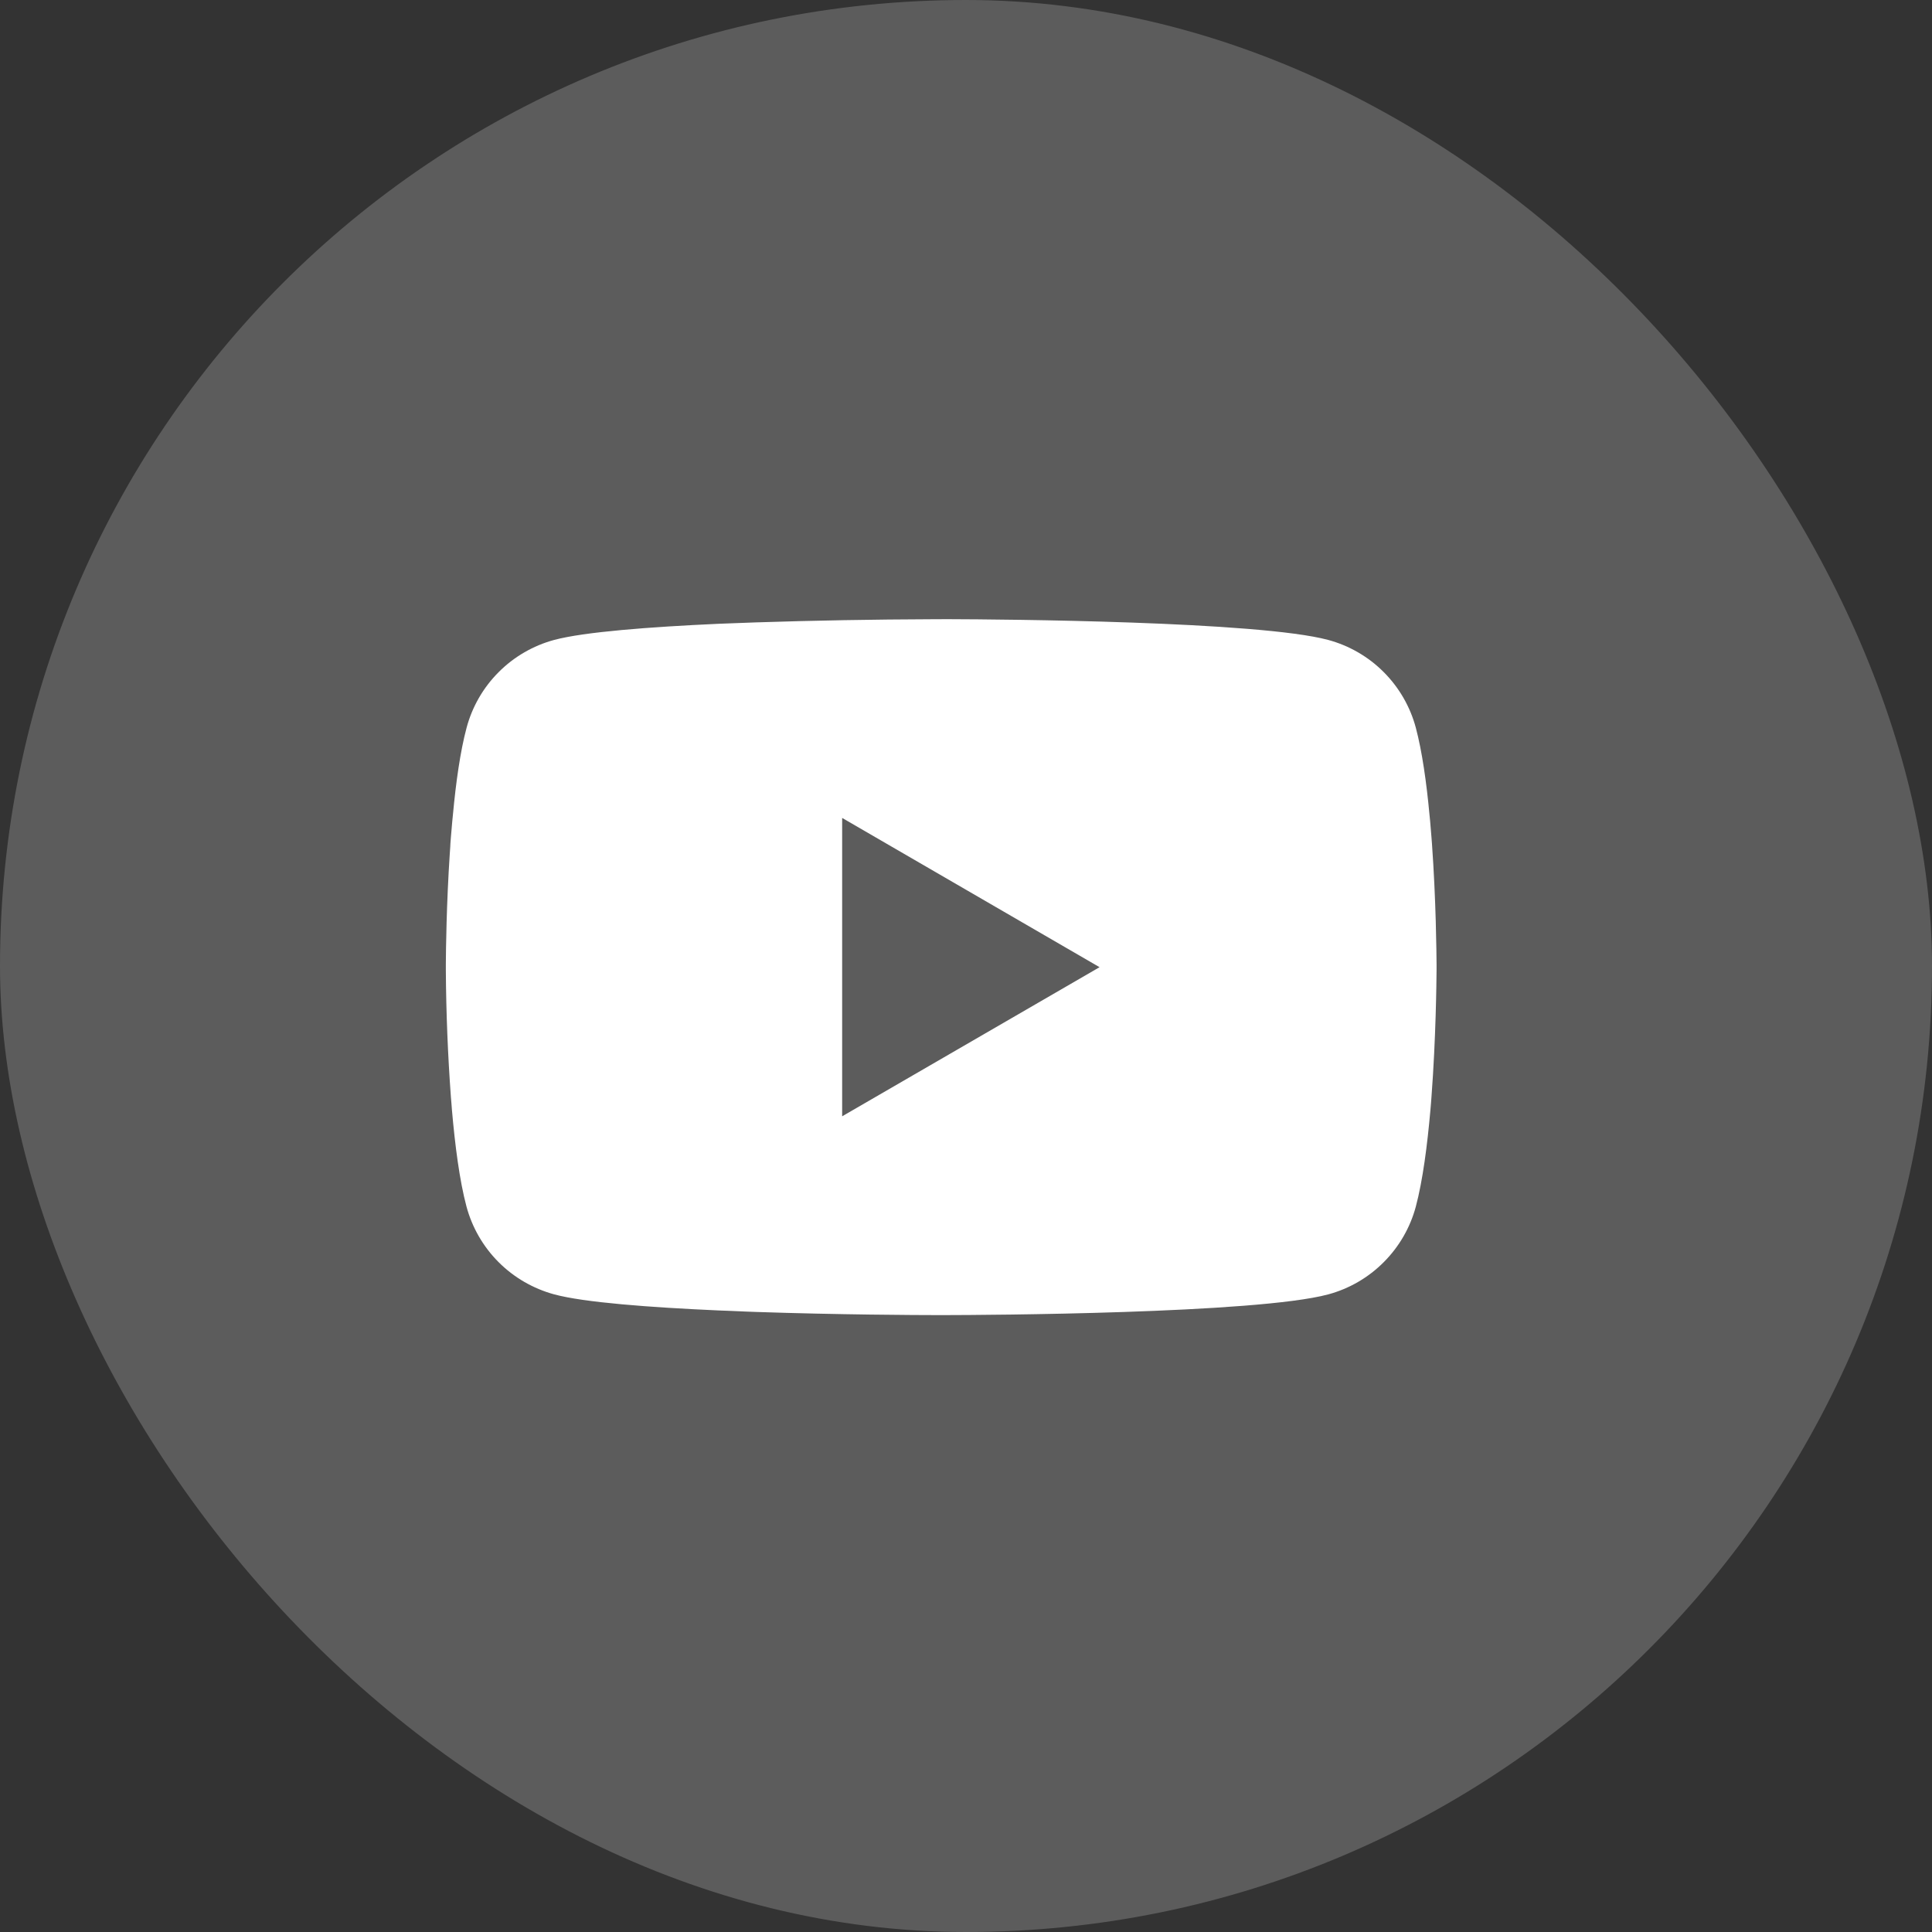
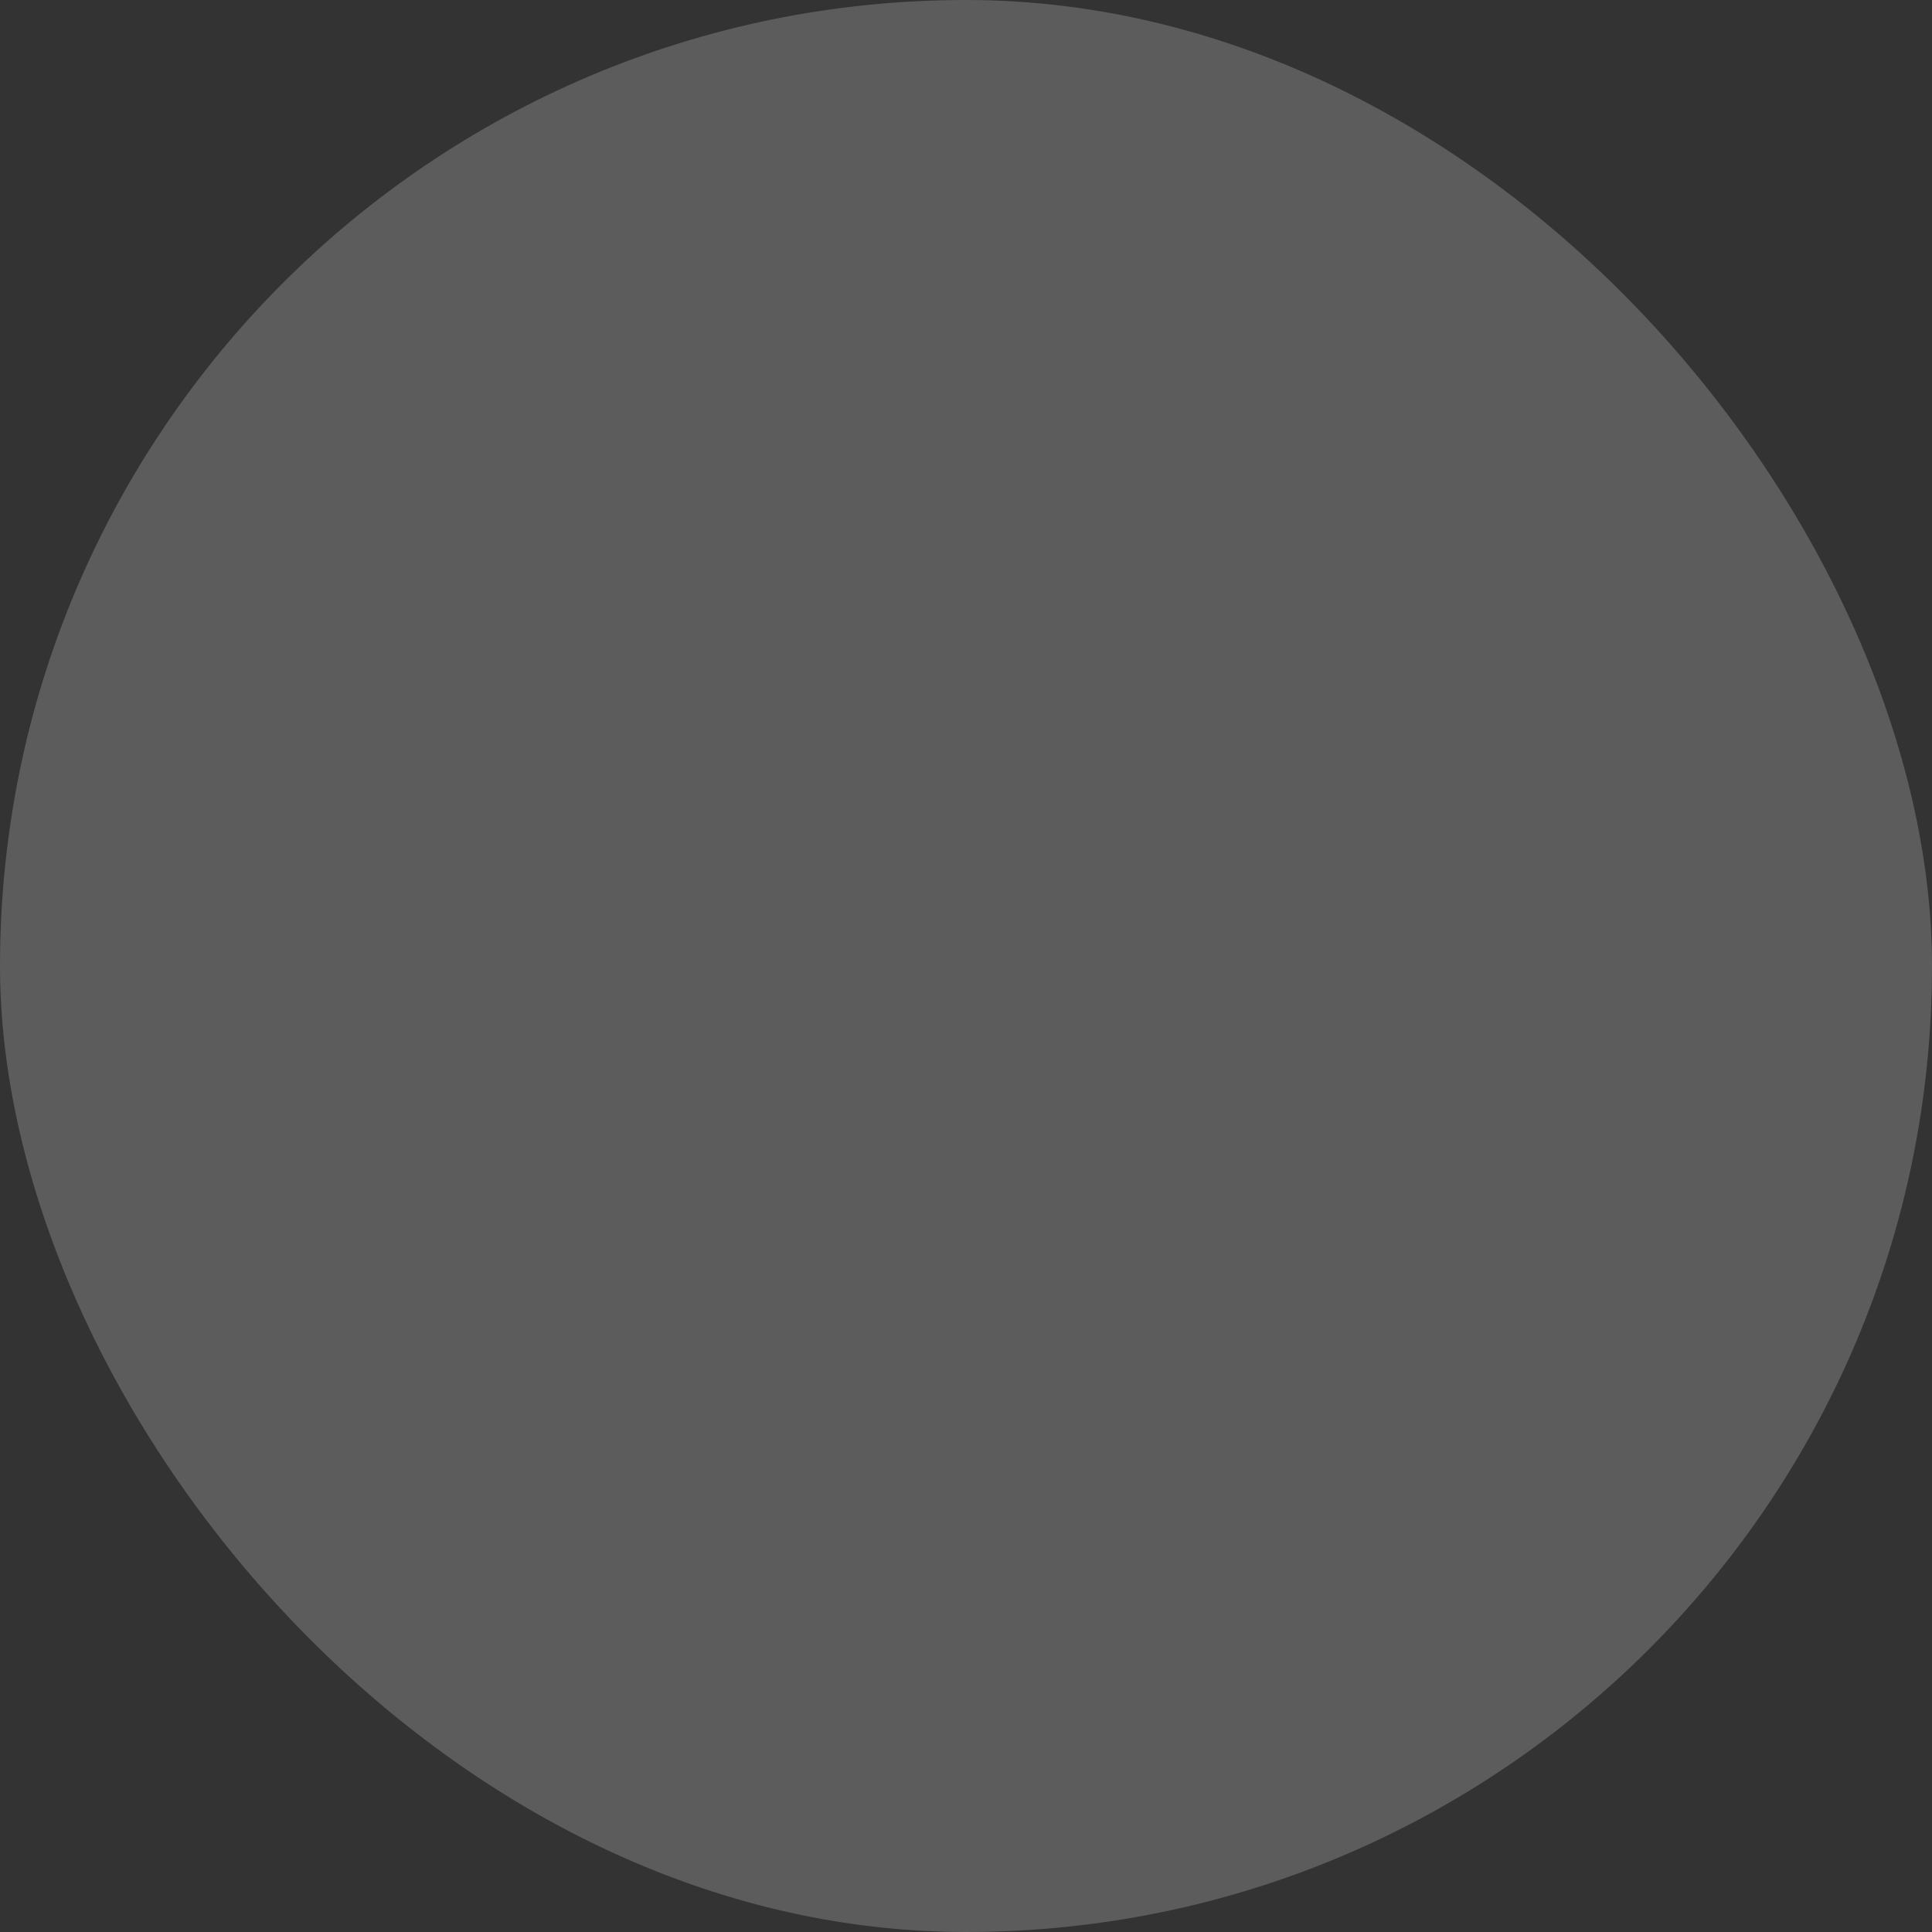
<svg xmlns="http://www.w3.org/2000/svg" width="39" height="39" viewBox="0 0 39 39" fill="none">
  <rect x="0" y="0" width="39" height="39" fill="#333333" stroke="none" />
  <rect width="39" height="39" rx="19.5" fill="white" fill-opacity="0.2" />
-   <path d="M19.064 12.499H19.175C20.203 12.502 25.409 12.54 26.812 12.918C27.237 13.033 27.624 13.257 27.934 13.569C28.244 13.88 28.468 14.268 28.581 14.693C28.707 15.168 28.796 15.796 28.856 16.445L28.869 16.575L28.896 16.9L28.906 17.03C28.988 18.172 28.997 19.242 28.999 19.476V19.57C28.997 19.812 28.986 20.955 28.896 22.145L28.886 22.276L28.875 22.406C28.812 23.121 28.72 23.831 28.581 24.354C28.468 24.779 28.244 25.166 27.934 25.477C27.624 25.789 27.237 26.014 26.812 26.129C25.363 26.519 19.851 26.546 19.087 26.547H18.91C18.524 26.547 16.926 26.54 15.251 26.483L15.039 26.475L14.93 26.47L14.716 26.461L14.502 26.453C13.115 26.391 11.794 26.293 11.185 26.128C10.761 26.012 10.374 25.788 10.064 25.477C9.753 25.166 9.53 24.778 9.416 24.354C9.277 23.832 9.185 23.121 9.123 22.406L9.113 22.275L9.102 22.145C9.04 21.298 9.006 20.449 9 19.6L9 19.446C9.002 19.177 9.012 18.249 9.08 17.224L9.089 17.095L9.092 17.03L9.102 16.9L9.13 16.575L9.143 16.445C9.203 15.796 9.291 15.166 9.418 14.693C9.531 14.268 9.754 13.88 10.065 13.569C10.375 13.257 10.762 13.033 11.186 12.918C11.795 12.755 13.116 12.655 14.504 12.592L14.716 12.584L14.931 12.576L15.039 12.572L15.252 12.564C16.442 12.525 17.632 12.504 18.823 12.5L19.064 12.499ZM17 16.511V22.534L22.196 19.524L17 16.511Z" fill="white" />
</svg>